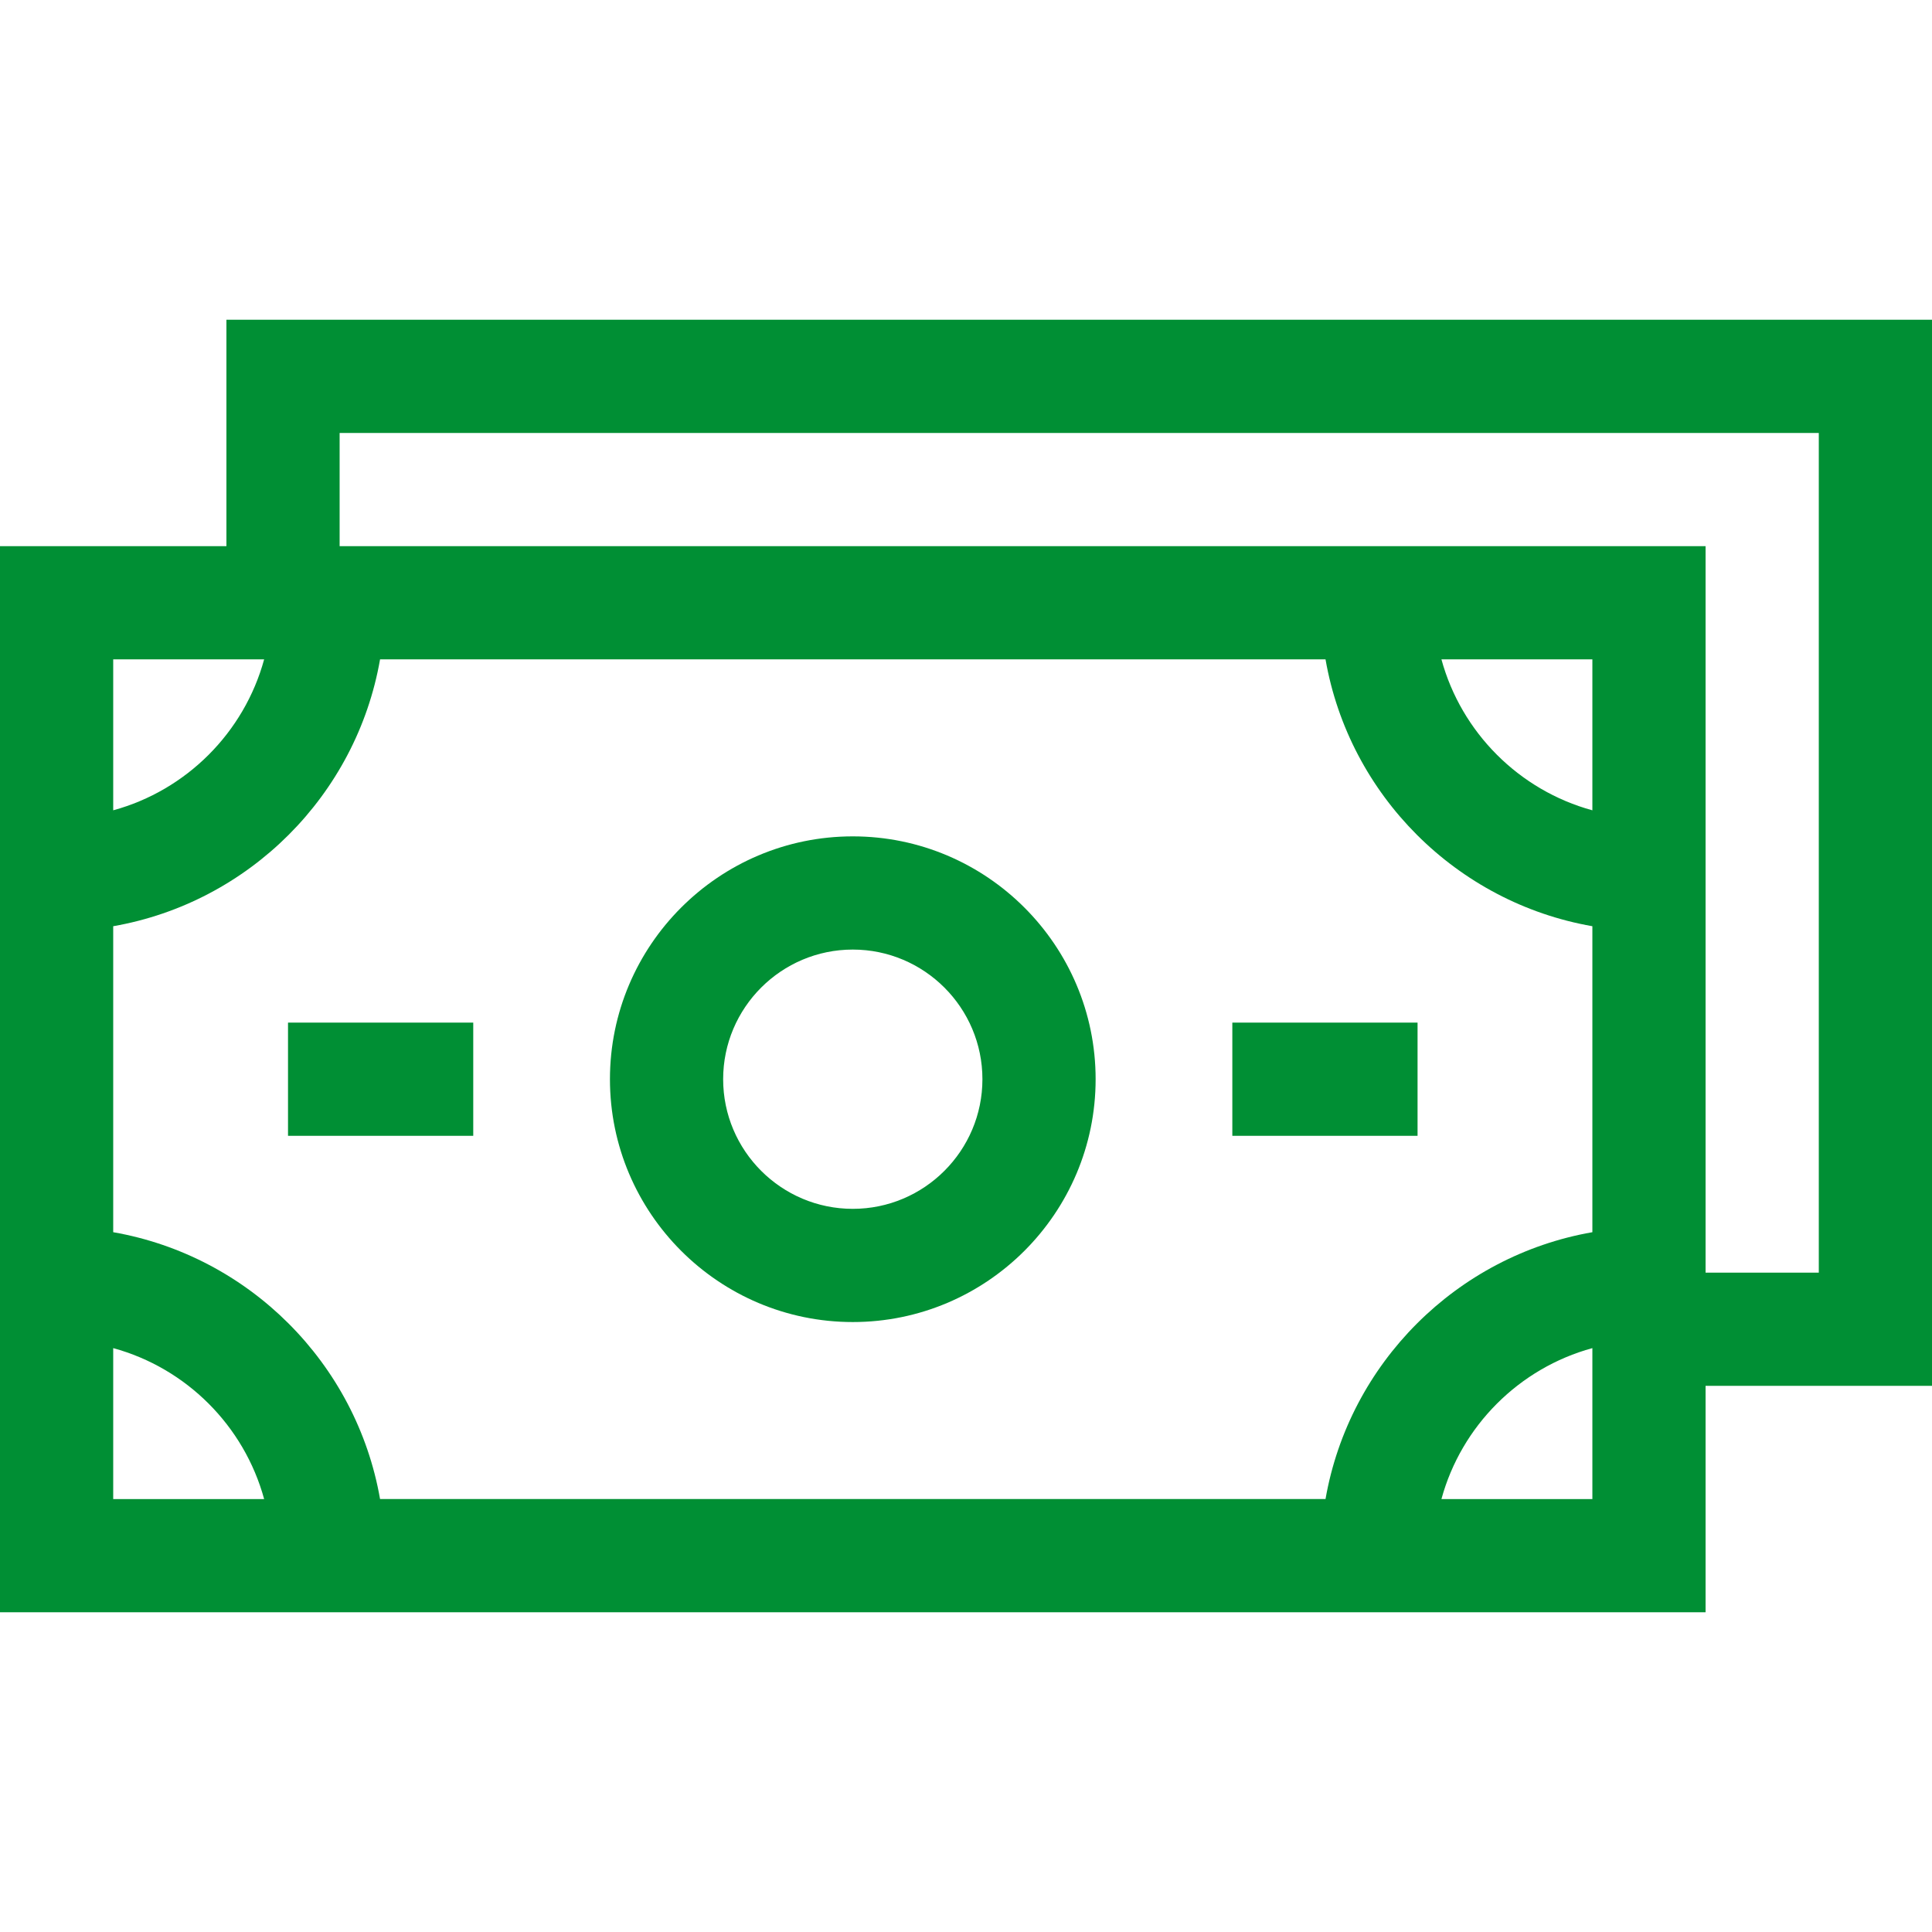
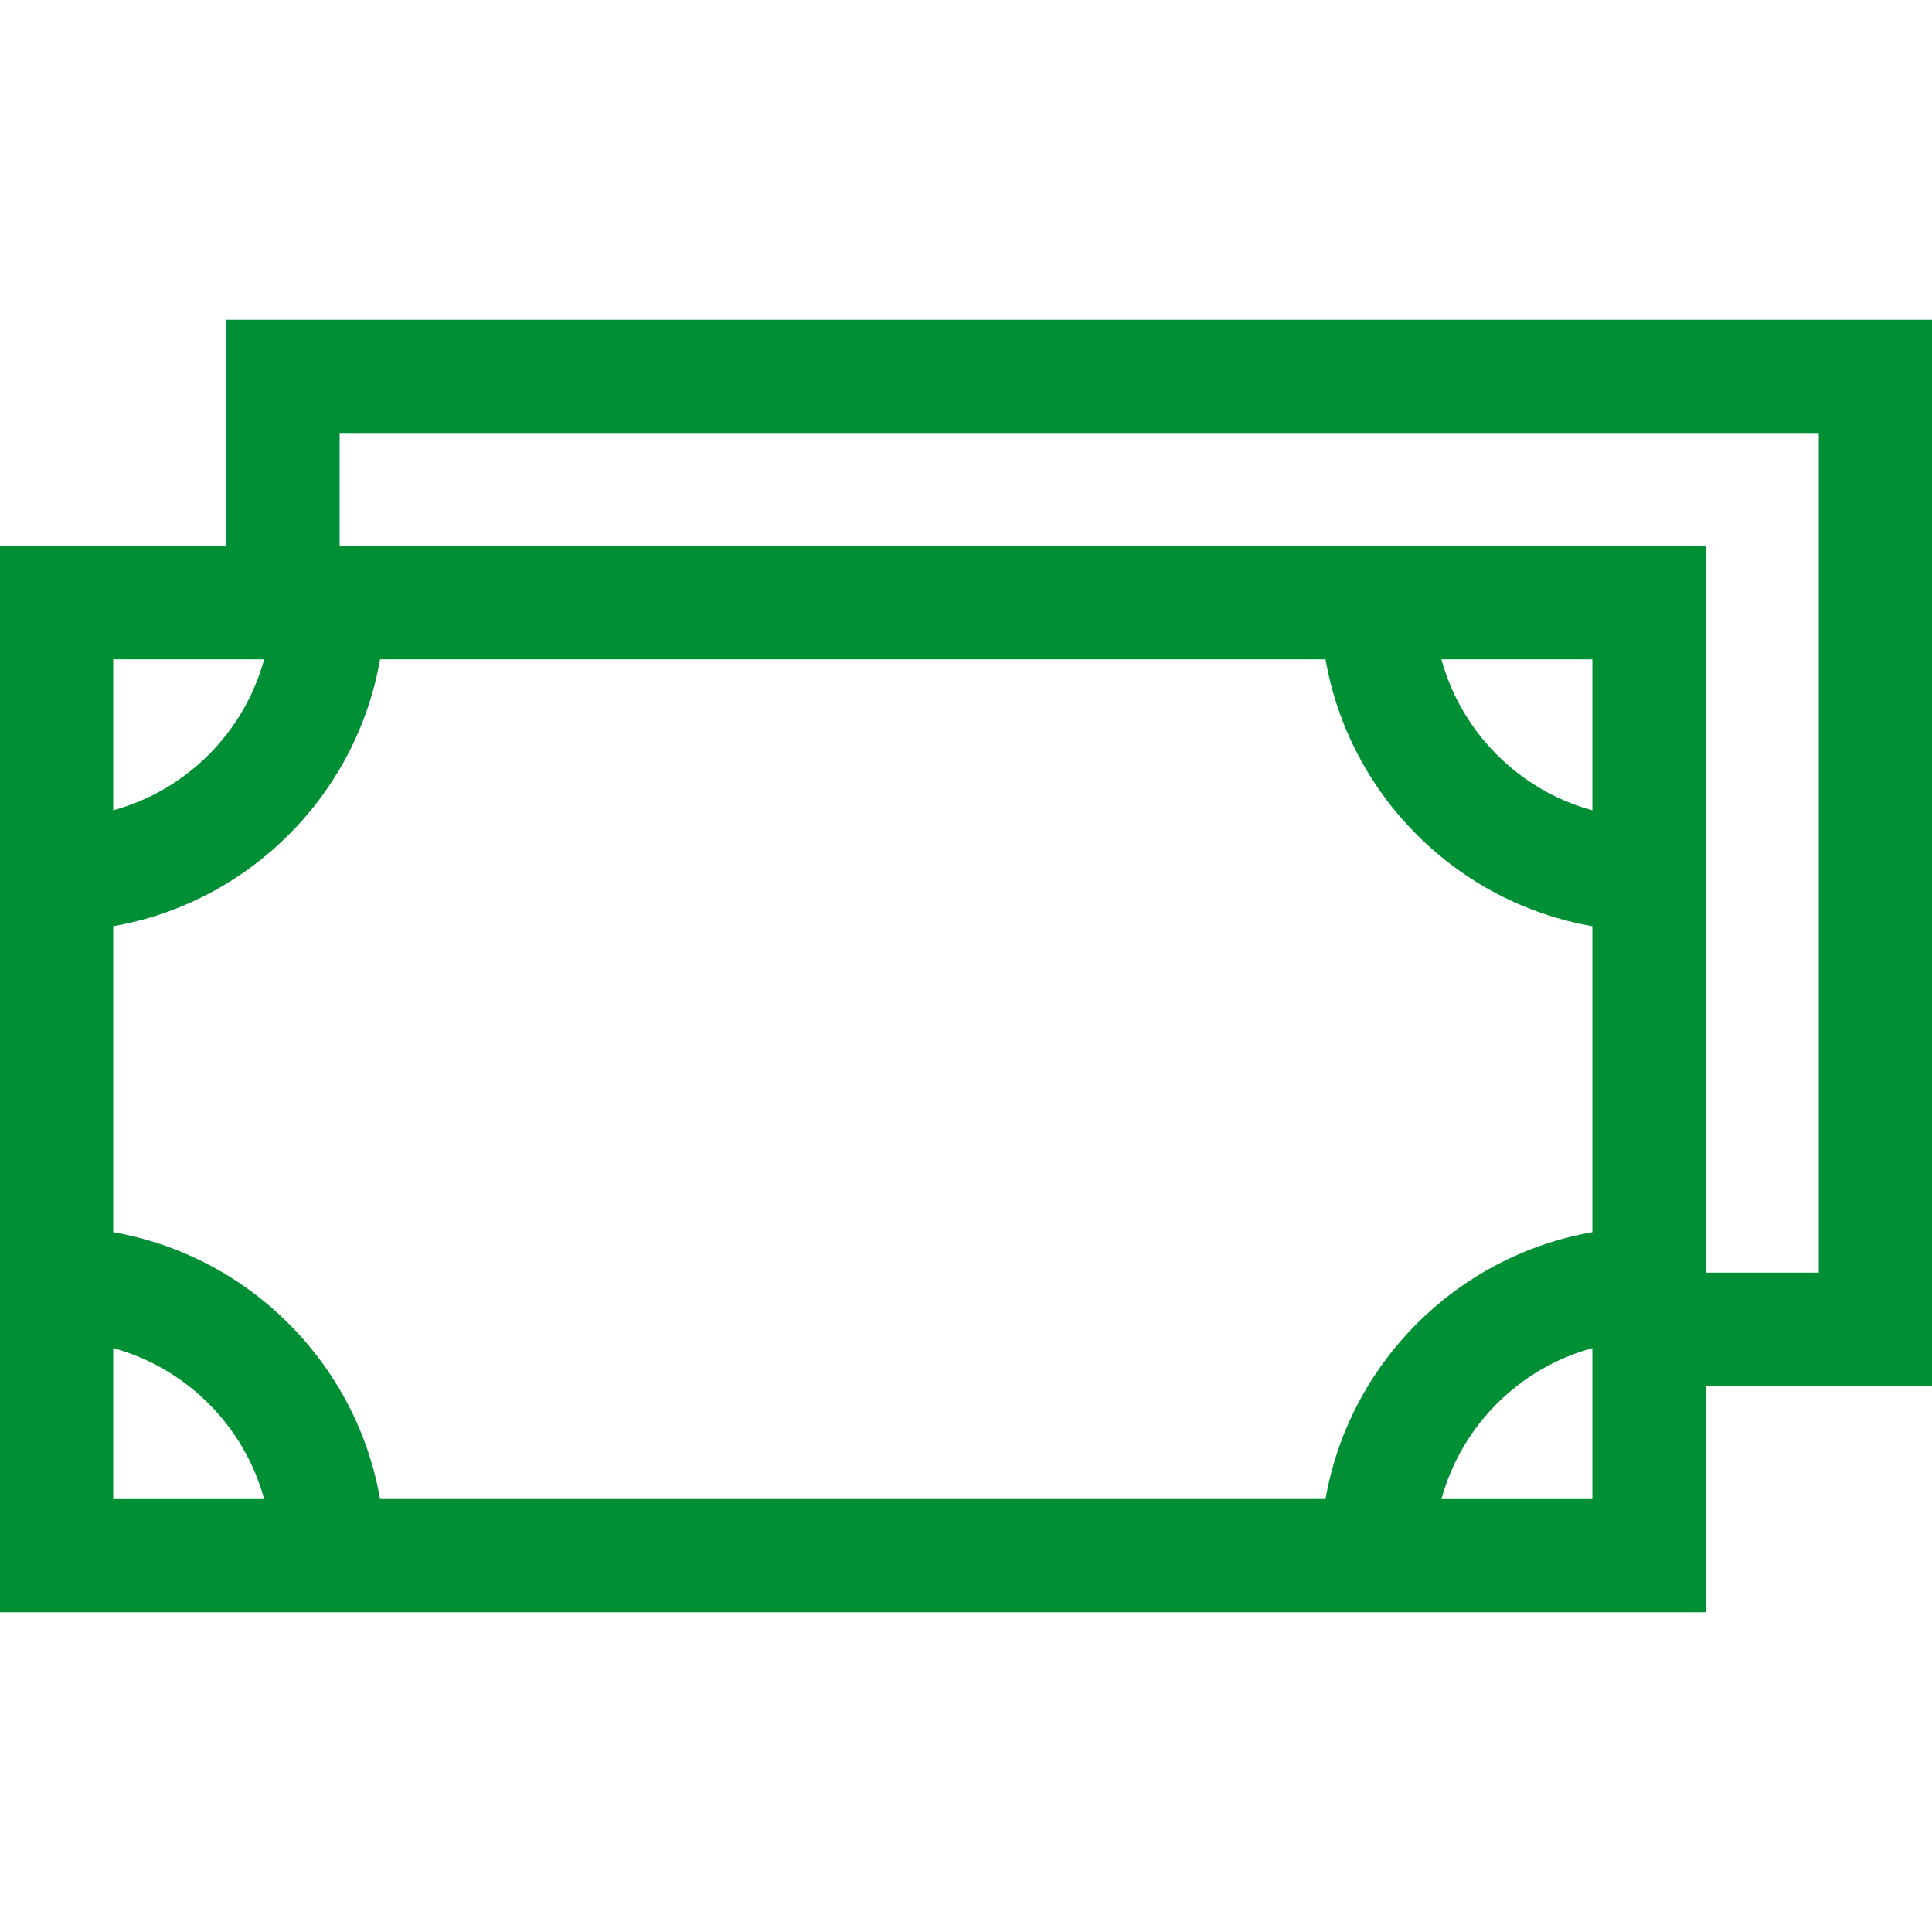
<svg xmlns="http://www.w3.org/2000/svg" id="Layer_1" enable-background="new 0 0 511.998 511.998" height="512px" viewBox="0 0 511.998 511.998" width="512px">
  <g>
    <path d="m511.998 84.735h-451.995v60.004h-60.003v282.523h451.994v-60.004h60.004zm-90.004 130.004c-19.4-5.297-34.703-20.6-40-40h40zm-70.719-40c6.279 35.983 34.735 64.44 70.719 70.718v81.087c-35.983 6.278-64.44 34.735-70.719 70.718h-250.557c-6.279-35.982-34.735-64.439-70.718-70.718v-81.087c35.983-6.279 64.439-34.735 70.718-70.718zm-281.276 0c-5.297 19.4-20.599 34.702-39.999 40v-40zm-39.999 182.524c19.4 5.297 34.702 20.6 39.999 40h-39.999zm351.994 40c5.297-19.4 20.6-34.703 40-40v40zm100.004-60.004h-30.004v-192.52h-361.991v-30.004h391.995z" fill="#008F34" />
-     <path d="m225.997 350.355c35.485 0 64.354-28.869 64.354-64.354s-28.869-64.355-64.354-64.355-64.355 28.87-64.355 64.355 28.87 64.354 64.355 64.354zm0-98.709c18.943 0 34.354 15.412 34.354 34.355s-15.411 34.354-34.354 34.354-34.355-15.411-34.355-34.354 15.412-34.355 34.355-34.355z" fill="#008F34" />
-     <path d="m326.578 271.001h49.088v30h-49.088z" fill="#008F34" />
-     <path d="m76.327 271.001h49.089v30h-49.089z" fill="#008F34" />
  </g>
</svg>